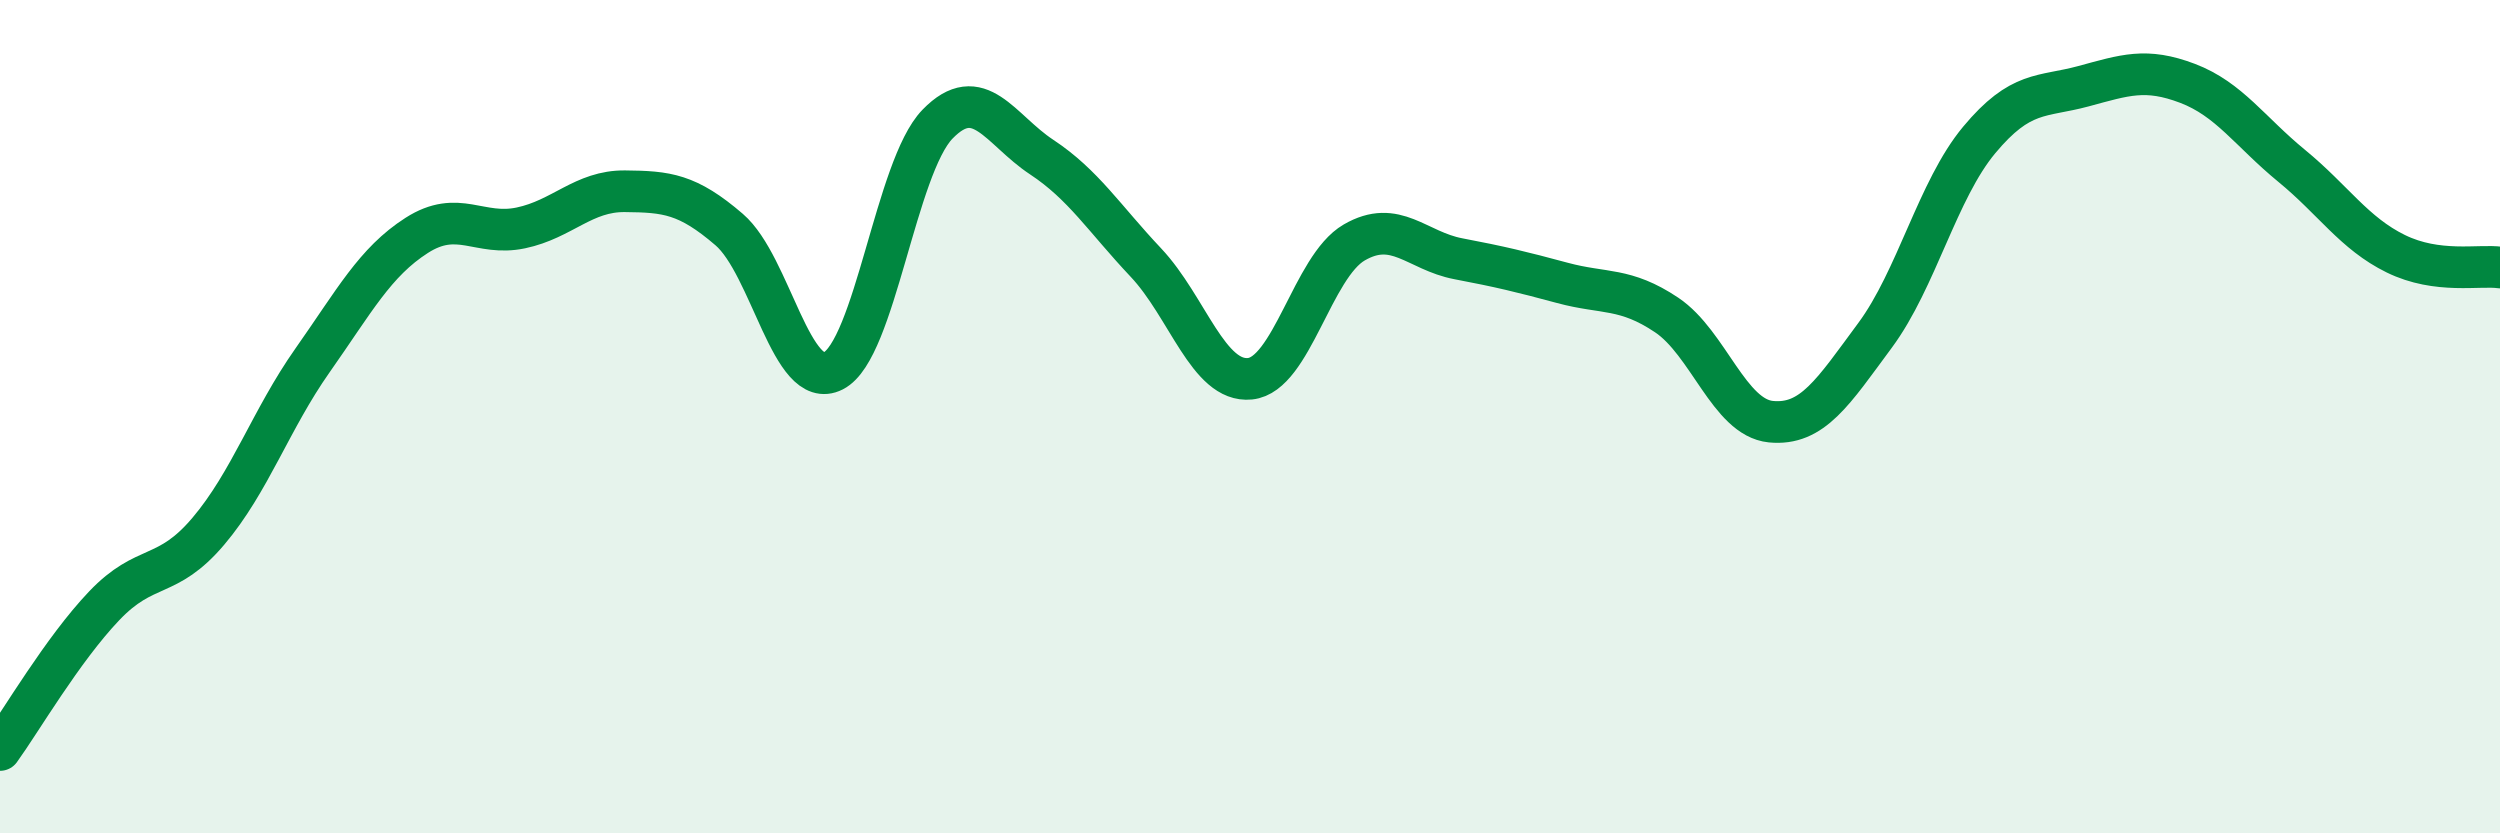
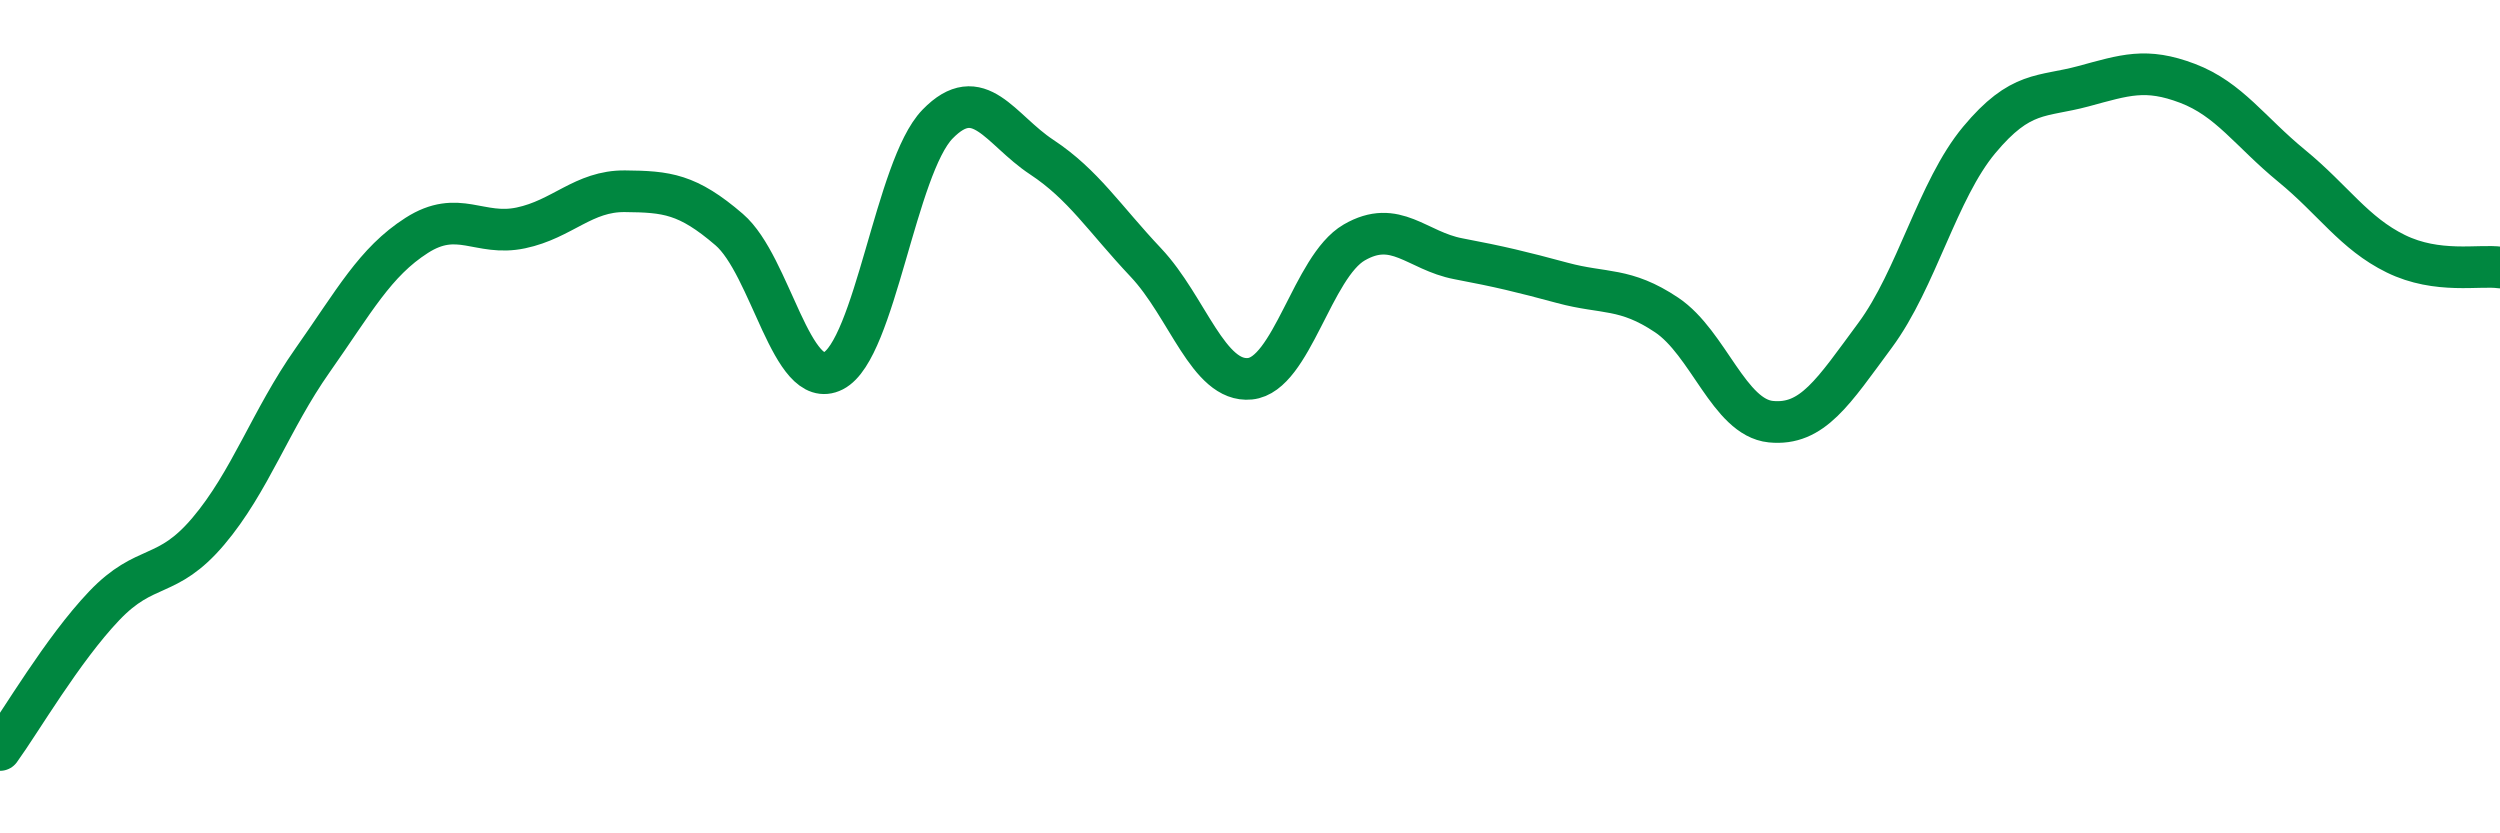
<svg xmlns="http://www.w3.org/2000/svg" width="60" height="20" viewBox="0 0 60 20">
-   <path d="M 0,18 C 0.5,17.31 1.5,15.59 2.5,14.54 C 3.5,13.49 4,13.93 5,12.75 C 6,11.57 6.5,10.07 7.5,8.65 C 8.5,7.23 9,6.29 10,5.65 C 11,5.01 11.5,5.68 12.5,5.47 C 13.5,5.26 14,4.58 15,4.59 C 16,4.6 16.5,4.65 17.5,5.51 C 18.5,6.37 19,9.41 20,8.9 C 21,8.39 21.5,4.01 22.5,2.98 C 23.5,1.95 24,3.11 25,3.77 C 26,4.43 26.5,5.24 27.5,6.3 C 28.5,7.36 29,9.19 30,9.09 C 31,8.99 31.5,6.4 32.5,5.82 C 33.5,5.24 34,6.02 35,6.21 C 36,6.4 36.5,6.52 37.5,6.79 C 38.5,7.06 39,6.89 40,7.56 C 41,8.23 41.5,10.02 42.5,10.12 C 43.5,10.22 44,9.4 45,8.05 C 46,6.7 46.5,4.56 47.5,3.36 C 48.5,2.16 49,2.34 50,2.07 C 51,1.8 51.5,1.62 52.5,2 C 53.5,2.38 54,3.16 55,3.98 C 56,4.8 56.5,5.6 57.5,6.09 C 58.5,6.58 59.5,6.35 60,6.42L60 20L0 20Z" fill="#008740" opacity="0.1" stroke-linecap="round" stroke-linejoin="round" />
  <path d="M 0,18 C 0.5,17.31 1.5,15.59 2.5,14.54 C 3.5,13.49 4,13.93 5,12.75 C 6,11.57 6.5,10.07 7.5,8.65 C 8.5,7.23 9,6.29 10,5.65 C 11,5.01 11.5,5.68 12.5,5.47 C 13.5,5.26 14,4.58 15,4.59 C 16,4.6 16.5,4.65 17.5,5.51 C 18.5,6.37 19,9.41 20,8.9 C 21,8.39 21.5,4.01 22.5,2.98 C 23.5,1.95 24,3.11 25,3.77 C 26,4.43 26.5,5.24 27.5,6.3 C 28.5,7.36 29,9.19 30,9.09 C 31,8.99 31.5,6.4 32.5,5.82 C 33.5,5.24 34,6.02 35,6.21 C 36,6.4 36.5,6.52 37.5,6.79 C 38.5,7.06 39,6.89 40,7.56 C 41,8.23 41.5,10.02 42.5,10.12 C 43.5,10.22 44,9.4 45,8.05 C 46,6.7 46.5,4.56 47.5,3.36 C 48.5,2.16 49,2.34 50,2.07 C 51,1.8 51.5,1.62 52.5,2 C 53.5,2.38 54,3.16 55,3.98 C 56,4.8 56.5,5.6 57.5,6.09 C 58.5,6.58 59.5,6.35 60,6.42" stroke="#008740" stroke-width="1" fill="none" stroke-linecap="round" stroke-linejoin="round" />
</svg>